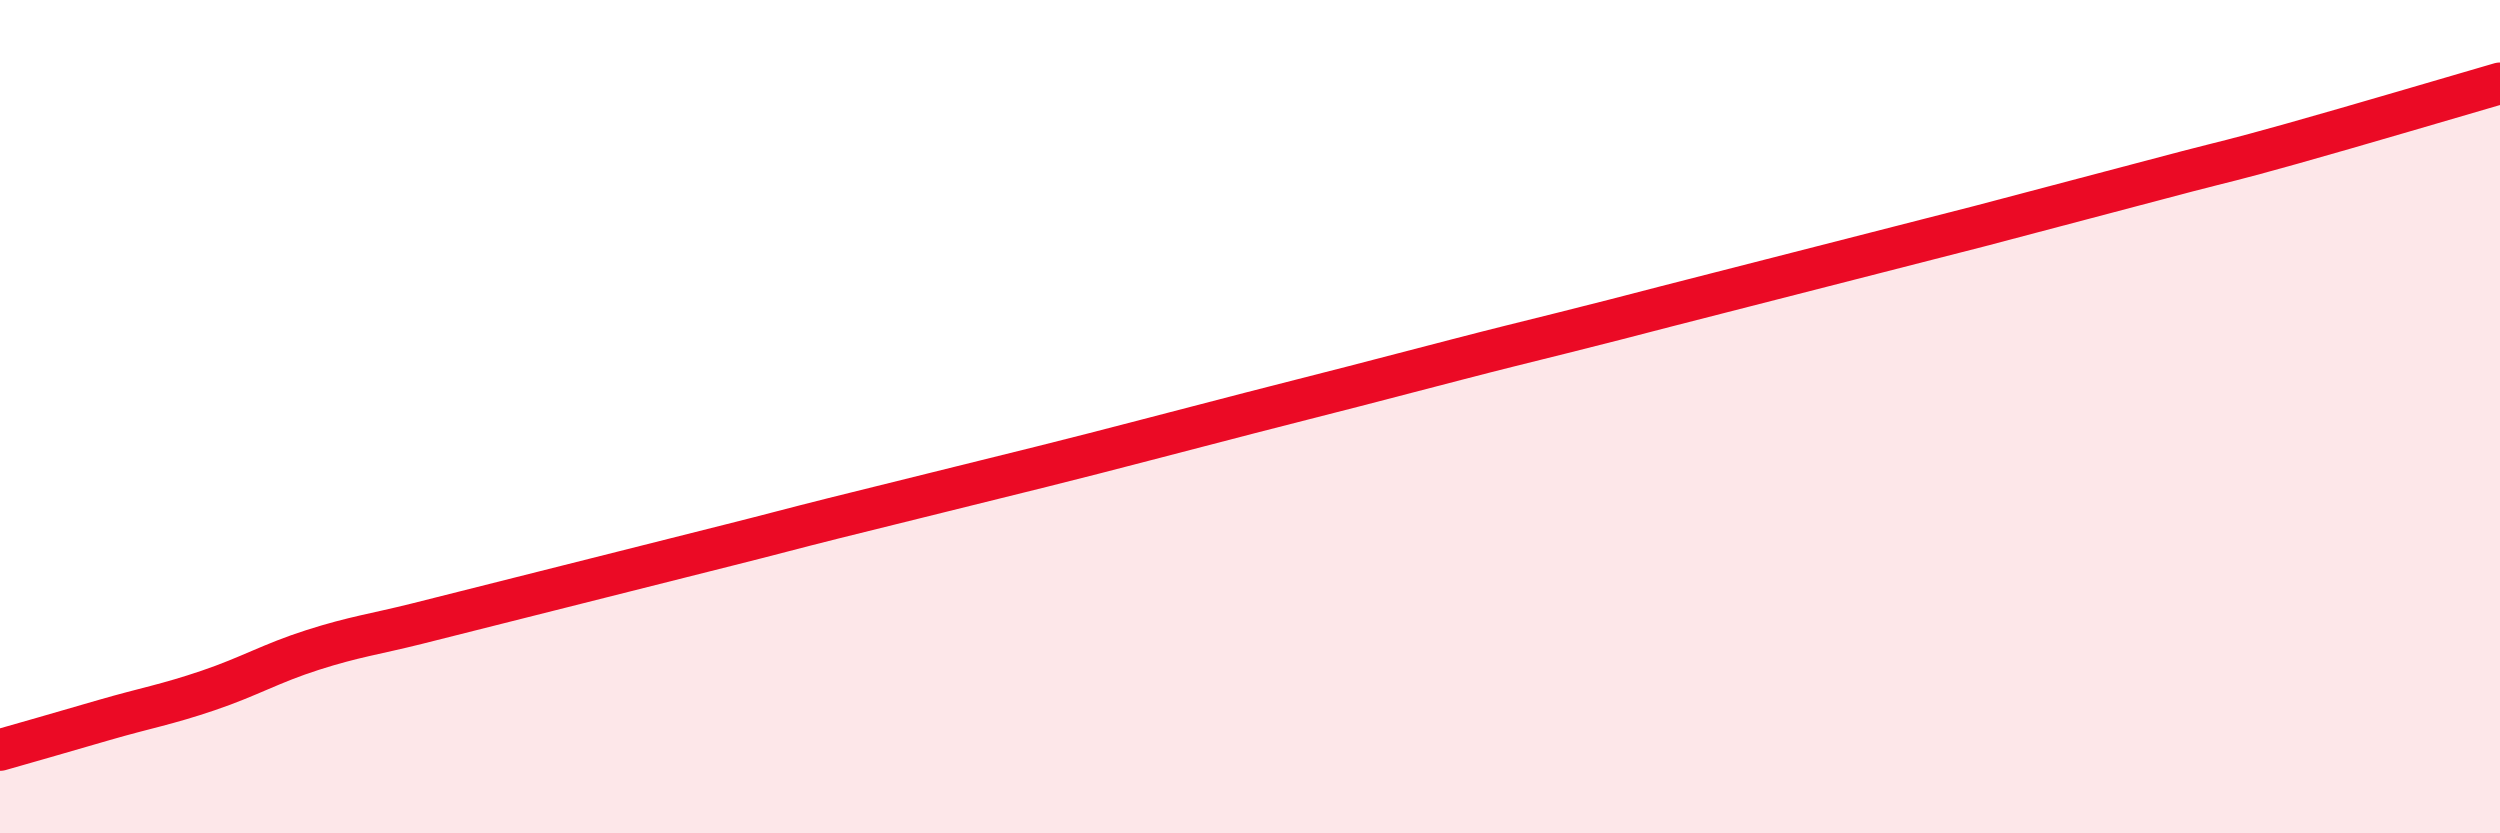
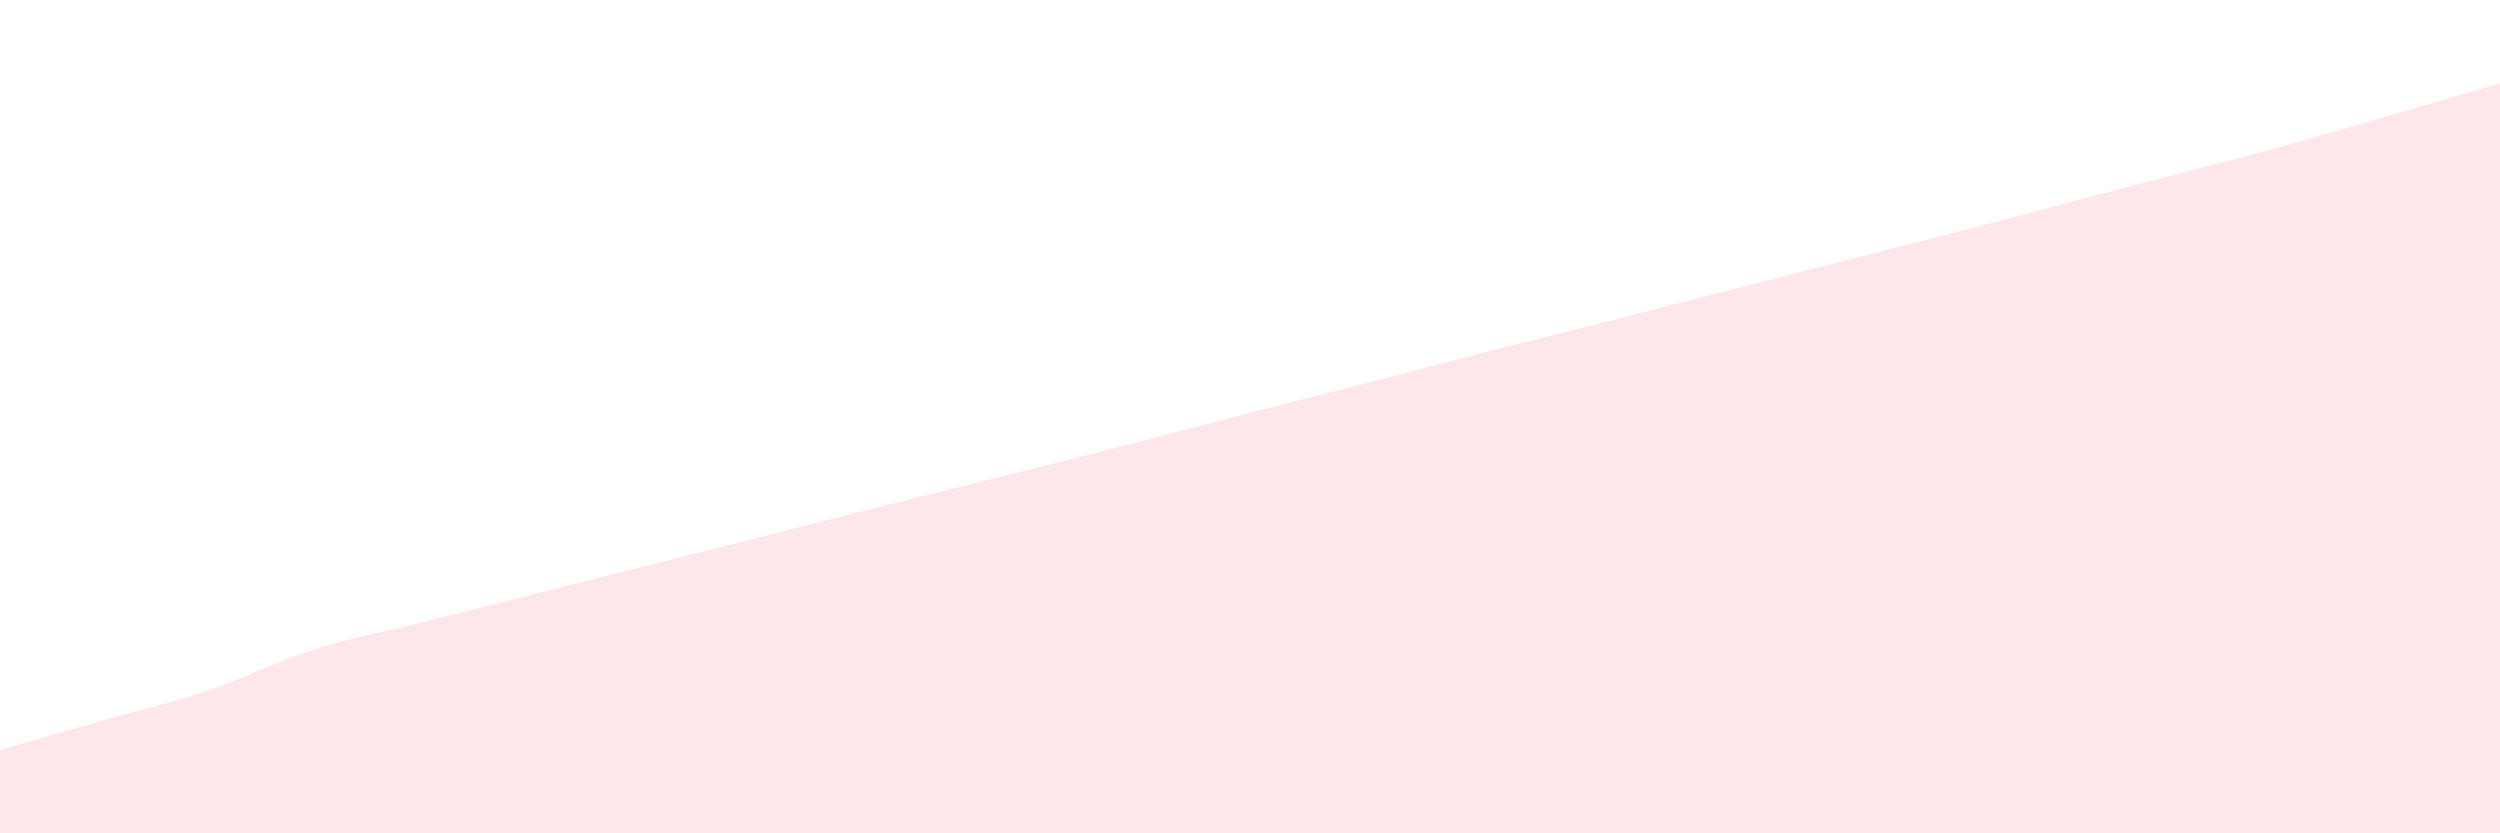
<svg xmlns="http://www.w3.org/2000/svg" width="60" height="20" viewBox="0 0 60 20">
-   <path d="M 0,18 C 0.5,17.86 1.5,17.57 2.5,17.28 C 3.5,16.99 4,16.91 5,16.57 C 6,16.23 6.5,15.92 7.5,15.6 C 8.5,15.28 9,15.22 10,14.97 C 11,14.72 11.5,14.59 12.5,14.34 C 13.5,14.09 14,13.96 15,13.71 C 16,13.46 16.5,13.33 17.5,13.08 C 18.5,12.83 19,12.69 20,12.44 C 21,12.19 21.5,12.07 22.5,11.82 C 23.5,11.57 24,11.45 25,11.2 C 26,10.95 26.5,10.82 27.5,10.56 C 28.5,10.3 29,10.17 30,9.91 C 31,9.65 31.5,9.53 32.5,9.27 C 33.5,9.01 34,8.88 35,8.62 C 36,8.36 36.5,8.24 37.5,7.99 C 38.5,7.74 39,7.61 40,7.35 C 41,7.09 41.5,6.97 42.5,6.71 C 43.5,6.45 44,6.33 45,6.07 C 46,5.81 46.5,5.69 47.5,5.43 C 48.5,5.17 49,5.03 50,4.77 C 51,4.51 51.5,4.37 52.5,4.11 C 53.5,3.85 53.5,3.87 55,3.45 C 56.5,3.03 59,2.29 60,2L60 20L0 20Z" fill="#EB0A25" opacity="0.1" stroke-linecap="round" stroke-linejoin="round" />
-   <path d="M 0,18 C 0.5,17.86 1.5,17.57 2.5,17.28 C 3.5,16.99 4,16.91 5,16.57 C 6,16.23 6.5,15.92 7.5,15.6 C 8.5,15.28 9,15.22 10,14.97 C 11,14.72 11.5,14.59 12.5,14.34 C 13.5,14.09 14,13.96 15,13.71 C 16,13.46 16.5,13.33 17.5,13.08 C 18.5,12.83 19,12.69 20,12.44 C 21,12.19 21.5,12.07 22.5,11.82 C 23.5,11.57 24,11.45 25,11.2 C 26,10.95 26.5,10.82 27.5,10.56 C 28.5,10.3 29,10.17 30,9.91 C 31,9.65 31.5,9.53 32.5,9.27 C 33.5,9.01 34,8.88 35,8.62 C 36,8.36 36.5,8.24 37.5,7.99 C 38.5,7.74 39,7.61 40,7.35 C 41,7.09 41.5,6.97 42.5,6.71 C 43.5,6.45 44,6.33 45,6.07 C 46,5.81 46.5,5.69 47.5,5.43 C 48.5,5.17 49,5.03 50,4.77 C 51,4.51 51.5,4.37 52.5,4.11 C 53.5,3.85 53.5,3.87 55,3.45 C 56.5,3.03 59,2.29 60,2" stroke="#EB0A25" stroke-width="1" fill="none" stroke-linecap="round" stroke-linejoin="round" />
+   <path d="M 0,18 C 0.5,17.86 1.5,17.57 2.5,17.28 C 3.5,16.99 4,16.91 5,16.57 C 6,16.23 6.5,15.92 7.5,15.6 C 8.5,15.28 9,15.22 10,14.97 C 11,14.72 11.5,14.59 12.5,14.34 C 13.5,14.09 14,13.96 15,13.71 C 16,13.46 16.5,13.33 17.5,13.08 C 21,12.19 21.5,12.07 22.5,11.82 C 23.5,11.57 24,11.45 25,11.2 C 26,10.95 26.5,10.82 27.5,10.56 C 28.5,10.3 29,10.17 30,9.91 C 31,9.65 31.5,9.53 32.5,9.27 C 33.5,9.01 34,8.88 35,8.62 C 36,8.36 36.5,8.24 37.5,7.99 C 38.5,7.74 39,7.61 40,7.35 C 41,7.09 41.5,6.97 42.5,6.71 C 43.5,6.45 44,6.33 45,6.07 C 46,5.81 46.5,5.69 47.5,5.43 C 48.5,5.17 49,5.03 50,4.77 C 51,4.51 51.5,4.37 52.5,4.11 C 53.5,3.85 53.5,3.87 55,3.45 C 56.5,3.03 59,2.29 60,2L60 20L0 20Z" fill="#EB0A25" opacity="0.1" stroke-linecap="round" stroke-linejoin="round" />
</svg>